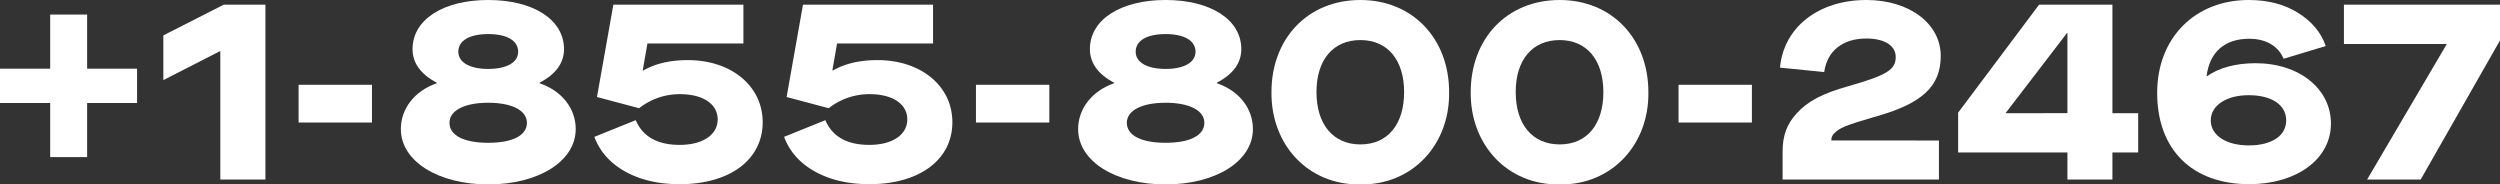
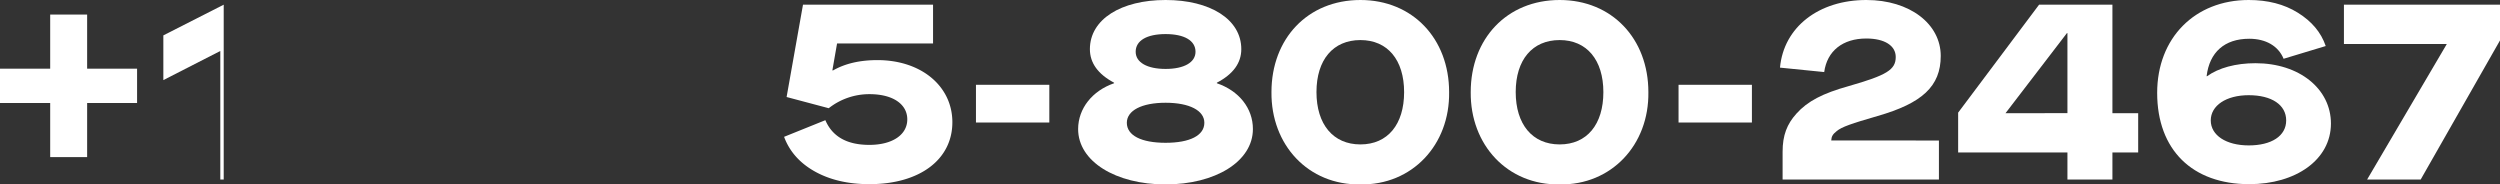
<svg xmlns="http://www.w3.org/2000/svg" viewBox="0 0 1281.02 94.5">
  <rect x="0" y="0" width="1281.02" height="94.5" fill="#333333" stroke="none" />
  <defs>
    <style>.cls-1{fill:#fff;}</style>
  </defs>
  <g id="Camada_2" data-name="Camada 2">
    <g id="Camada_3" data-name="Camada 3">
      <path class="cls-1" d="M70.24,52.78H44.65V80.5H25.72V52.78H0V35.19H25.72V7.46H44.65V35.19H70.24Z" />
-       <path class="cls-1" d="M112.89,26.12,83.7,41.05V18.13L114.63,2.4H136V92H112.89Z" />
-       <path class="cls-1" d="M153,43.45H190.6V62.78H153Z" />
-       <path class="cls-1" d="M223.79,42.65v-.27q-12.4-6.59-12.4-17.19c0-15.33,16-25.19,38.79-25.19S289,9.86,289,25.19c0,7.06-4.13,12.8-12.52,17.19v.27C287.77,46.52,295,55.45,295,66.11c0,16.66-19.32,28.39-44.78,28.39S205.4,82.77,205.4,66.11C205.4,55.58,212.59,46.52,223.79,42.65Zm26.39,10c-12.26,0-19.86,4-19.86,10.26,0,6.53,7.46,10.26,19.86,10.26S270,69.44,270,62.91C270,56.65,262.44,52.65,250.18,52.65Zm0-35.19c-9.6,0-15.33,3.33-15.33,9.06,0,5.47,5.87,8.8,15.33,8.8s15.33-3.33,15.33-8.8C265.51,20.79,259.78,17.46,250.18,17.46Z" />
-       <path class="cls-1" d="M325.75,61.58c3.6,8.39,11.07,12.66,22.53,12.66,11.86,0,19.46-5.2,19.46-13.06s-7.47-12.93-19.33-12.93a33.46,33.46,0,0,0-20.92,7.2l-21.6-5.74,8.4-47.31h66.64V22.26H331.75L329.35,36l.27.13c6.26-3.6,13.86-5.33,22.79-5.33,22.39,0,38.39,13.33,38.39,31.85,0,19.06-16.66,31.73-42.52,31.73-11.06,0-20.53-2.27-28.26-6.67s-12.79-10.39-15.46-17.59Z" />
+       <path class="cls-1" d="M112.89,26.12,83.7,41.05V18.13L114.63,2.4V92H112.89Z" />
      <path class="cls-1" d="M422.92,61.58C426.52,70,434,74.24,445.44,74.24c11.87,0,19.46-5.2,19.46-13.06s-7.46-12.93-19.32-12.93a33.51,33.51,0,0,0-20.93,7.2l-21.59-5.74,8.4-47.31H478.1V22.26H428.92L426.52,36l.27.13c6.26-3.6,13.86-5.33,22.79-5.33C472,30.79,488,44.12,488,62.64c0,19.06-16.66,31.73-42.52,31.73-11.06,0-20.52-2.27-28.25-6.67s-12.8-10.39-15.46-17.59Z" />
      <path class="cls-1" d="M500.09,43.45h37.59V62.78H500.09Z" />
      <path class="cls-1" d="M570.87,42.65v-.27q-12.4-6.59-12.4-17.19c0-15.33,16-25.19,38.79-25.19s38.79,9.86,38.79,25.19c0,7.06-4.14,12.8-12.53,17.19v.27C634.85,46.52,642,55.45,642,66.11c0,16.66-19.32,28.39-44.78,28.39s-44.78-11.73-44.78-28.39C552.48,55.58,559.67,46.52,570.87,42.65Zm26.39,10c-12.26,0-19.86,4-19.86,10.26,0,6.53,7.46,10.26,19.86,10.26s19.86-3.73,19.86-10.26C617.12,56.65,609.52,52.65,597.26,52.65Zm0-35.19c-9.6,0-15.33,3.33-15.33,9.06,0,5.47,5.87,8.8,15.33,8.8s15.33-3.33,15.33-8.8C612.59,20.79,606.85,17.46,597.26,17.46Z" />
      <path class="cls-1" d="M697.09,0c26.79,0,45.45,19.86,45.45,47.18.4,27.06-18.93,47.72-45.45,47.32-26.79.4-45.85-20.26-45.58-47.32C651.51,19.86,670,0,697.09,0Zm0,20.53c-14,0-22.52,10.13-22.52,26.65S683.1,74,697.09,74s22.39-10.26,22.39-26.79S711,20.53,697.09,20.53Z" />
      <path class="cls-1" d="M799.19,0C826,0,844.64,19.86,844.64,47.18c.4,27.06-18.93,47.72-45.45,47.32-26.79.4-45.85-20.26-45.58-47.32C753.61,19.86,772.13,0,799.19,0Zm0,20.53c-14,0-22.53,10.13-22.53,26.65S785.19,74,799.19,74s22.39-10.26,22.39-26.79S813.05,20.53,799.19,20.53Z" />
      <path class="cls-1" d="M860.1,43.45h37.59V62.78H860.1Z" />
      <path class="cls-1" d="M993.52,72V92h-80.1V77.71c0-8.4,2.26-14.13,7.06-19.46,5.73-6.4,13.46-10.4,26.79-14.13,19.59-5.6,24.12-8.4,24.12-14.93,0-5.73-5.59-9.46-15.06-9.46-12.13,0-20.12,6.39-21.59,17.19l-22.66-2.27C914,13.86,931.94,0,956.33,0c22.26,0,38.12,12.26,38.12,28.66,0,15.59-9.59,24.25-32.39,30.79-13.32,3.86-18.39,5.59-20.92,7.73-2,1.6-2.67,2.66-2.8,4.79Z" />
      <path class="cls-1" d="M1059.37,78.11h-56V57.71L1044.84,2.4h37.58V58h13.2V78.11h-13.2V92h-23.05Zm0-20.13v-41h-.27L1027.64,58Z" />
      <path class="cls-1" d="M1152.53,94.37c-29.18,0-47.18-17.6-47.18-46.79,0-28.12,19.33-47.58,46.92-47.58,9.73,0,18.13,2.13,25.19,6.53s11.86,10,14.26,17.06l-21.59,6.53c-2.67-6.53-9.07-10.26-17.6-10.26-12.66,0-20.39,6.93-21.85,19.19h.26c5.87-4.26,14.66-6.66,24.79-6.66,22.53,0,38.66,13.19,38.66,30.92C1194.39,81.84,1176.39,94.37,1152.53,94.37Zm-.26-45.59c-11.6,0-19.46,5.33-19.46,12.93s7.86,12.8,19.46,12.8,19.19-4.8,19.19-12.8S1164,48.78,1152.27,48.78Z" />
      <path class="cls-1" d="M1253.7,22.66v-.13h-52.65V2.4h80V20.66L1240.37,92h-27.45Z" />
    </g>
  </g>
</svg>